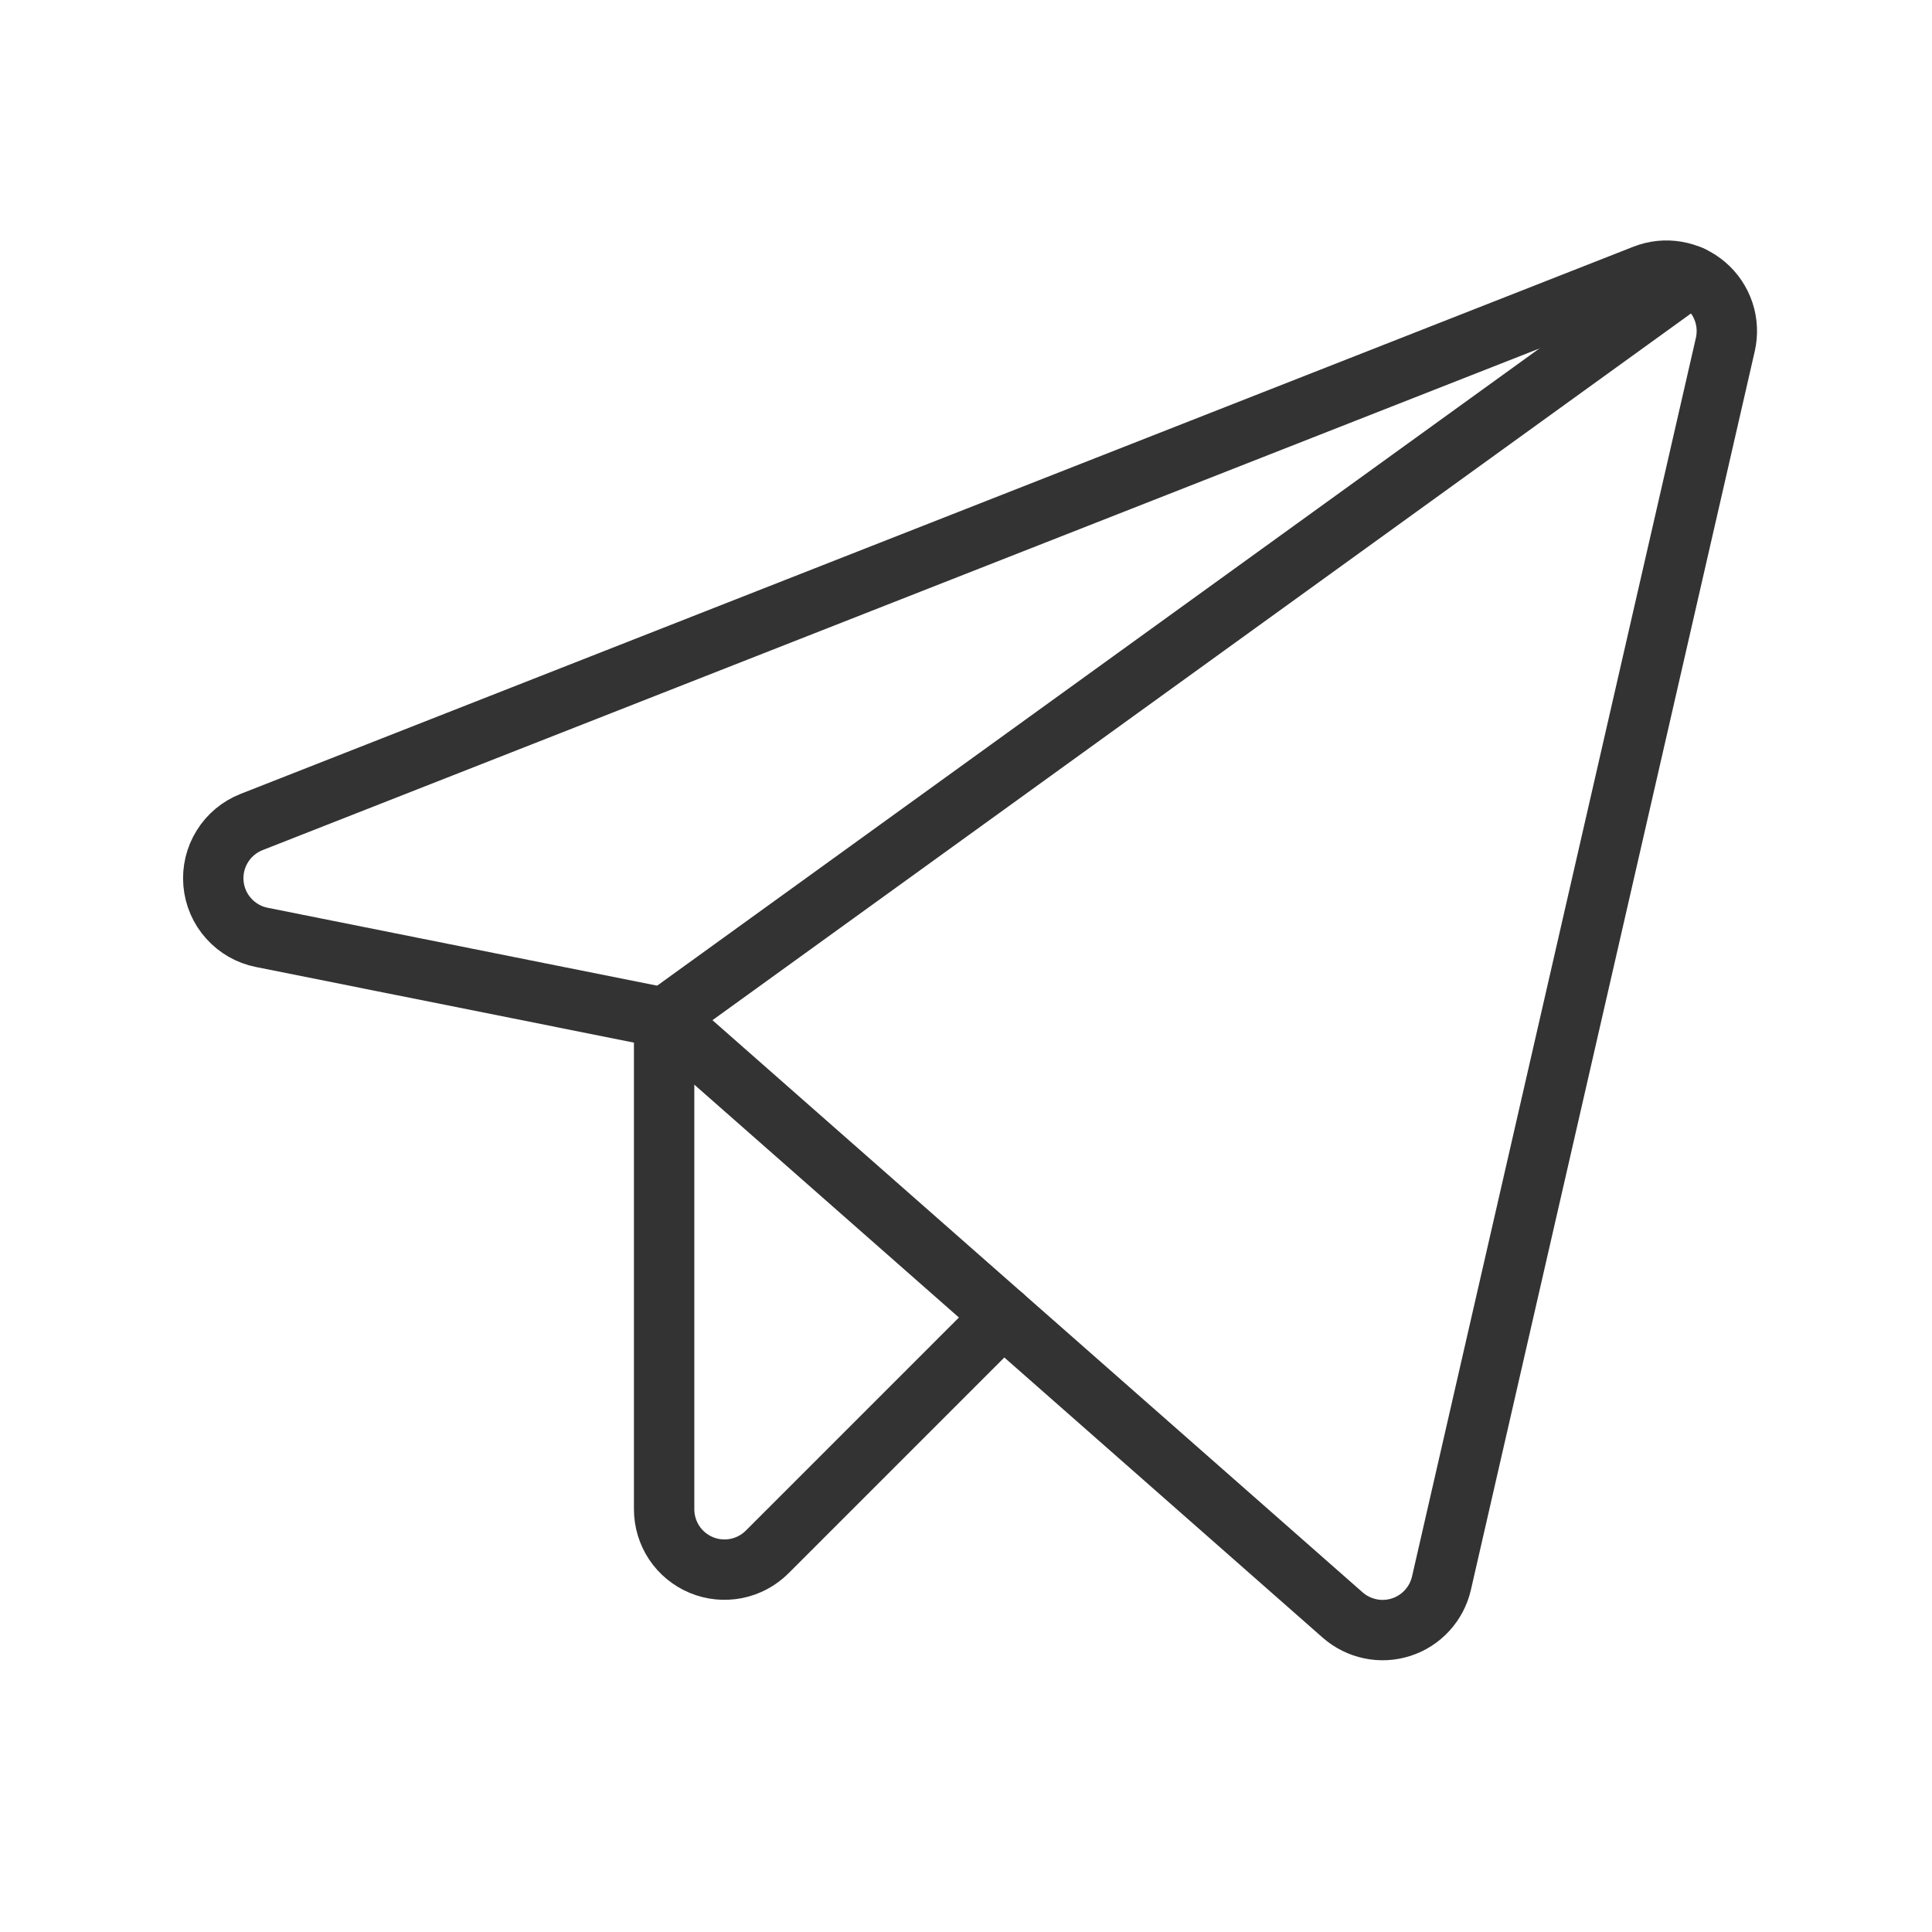
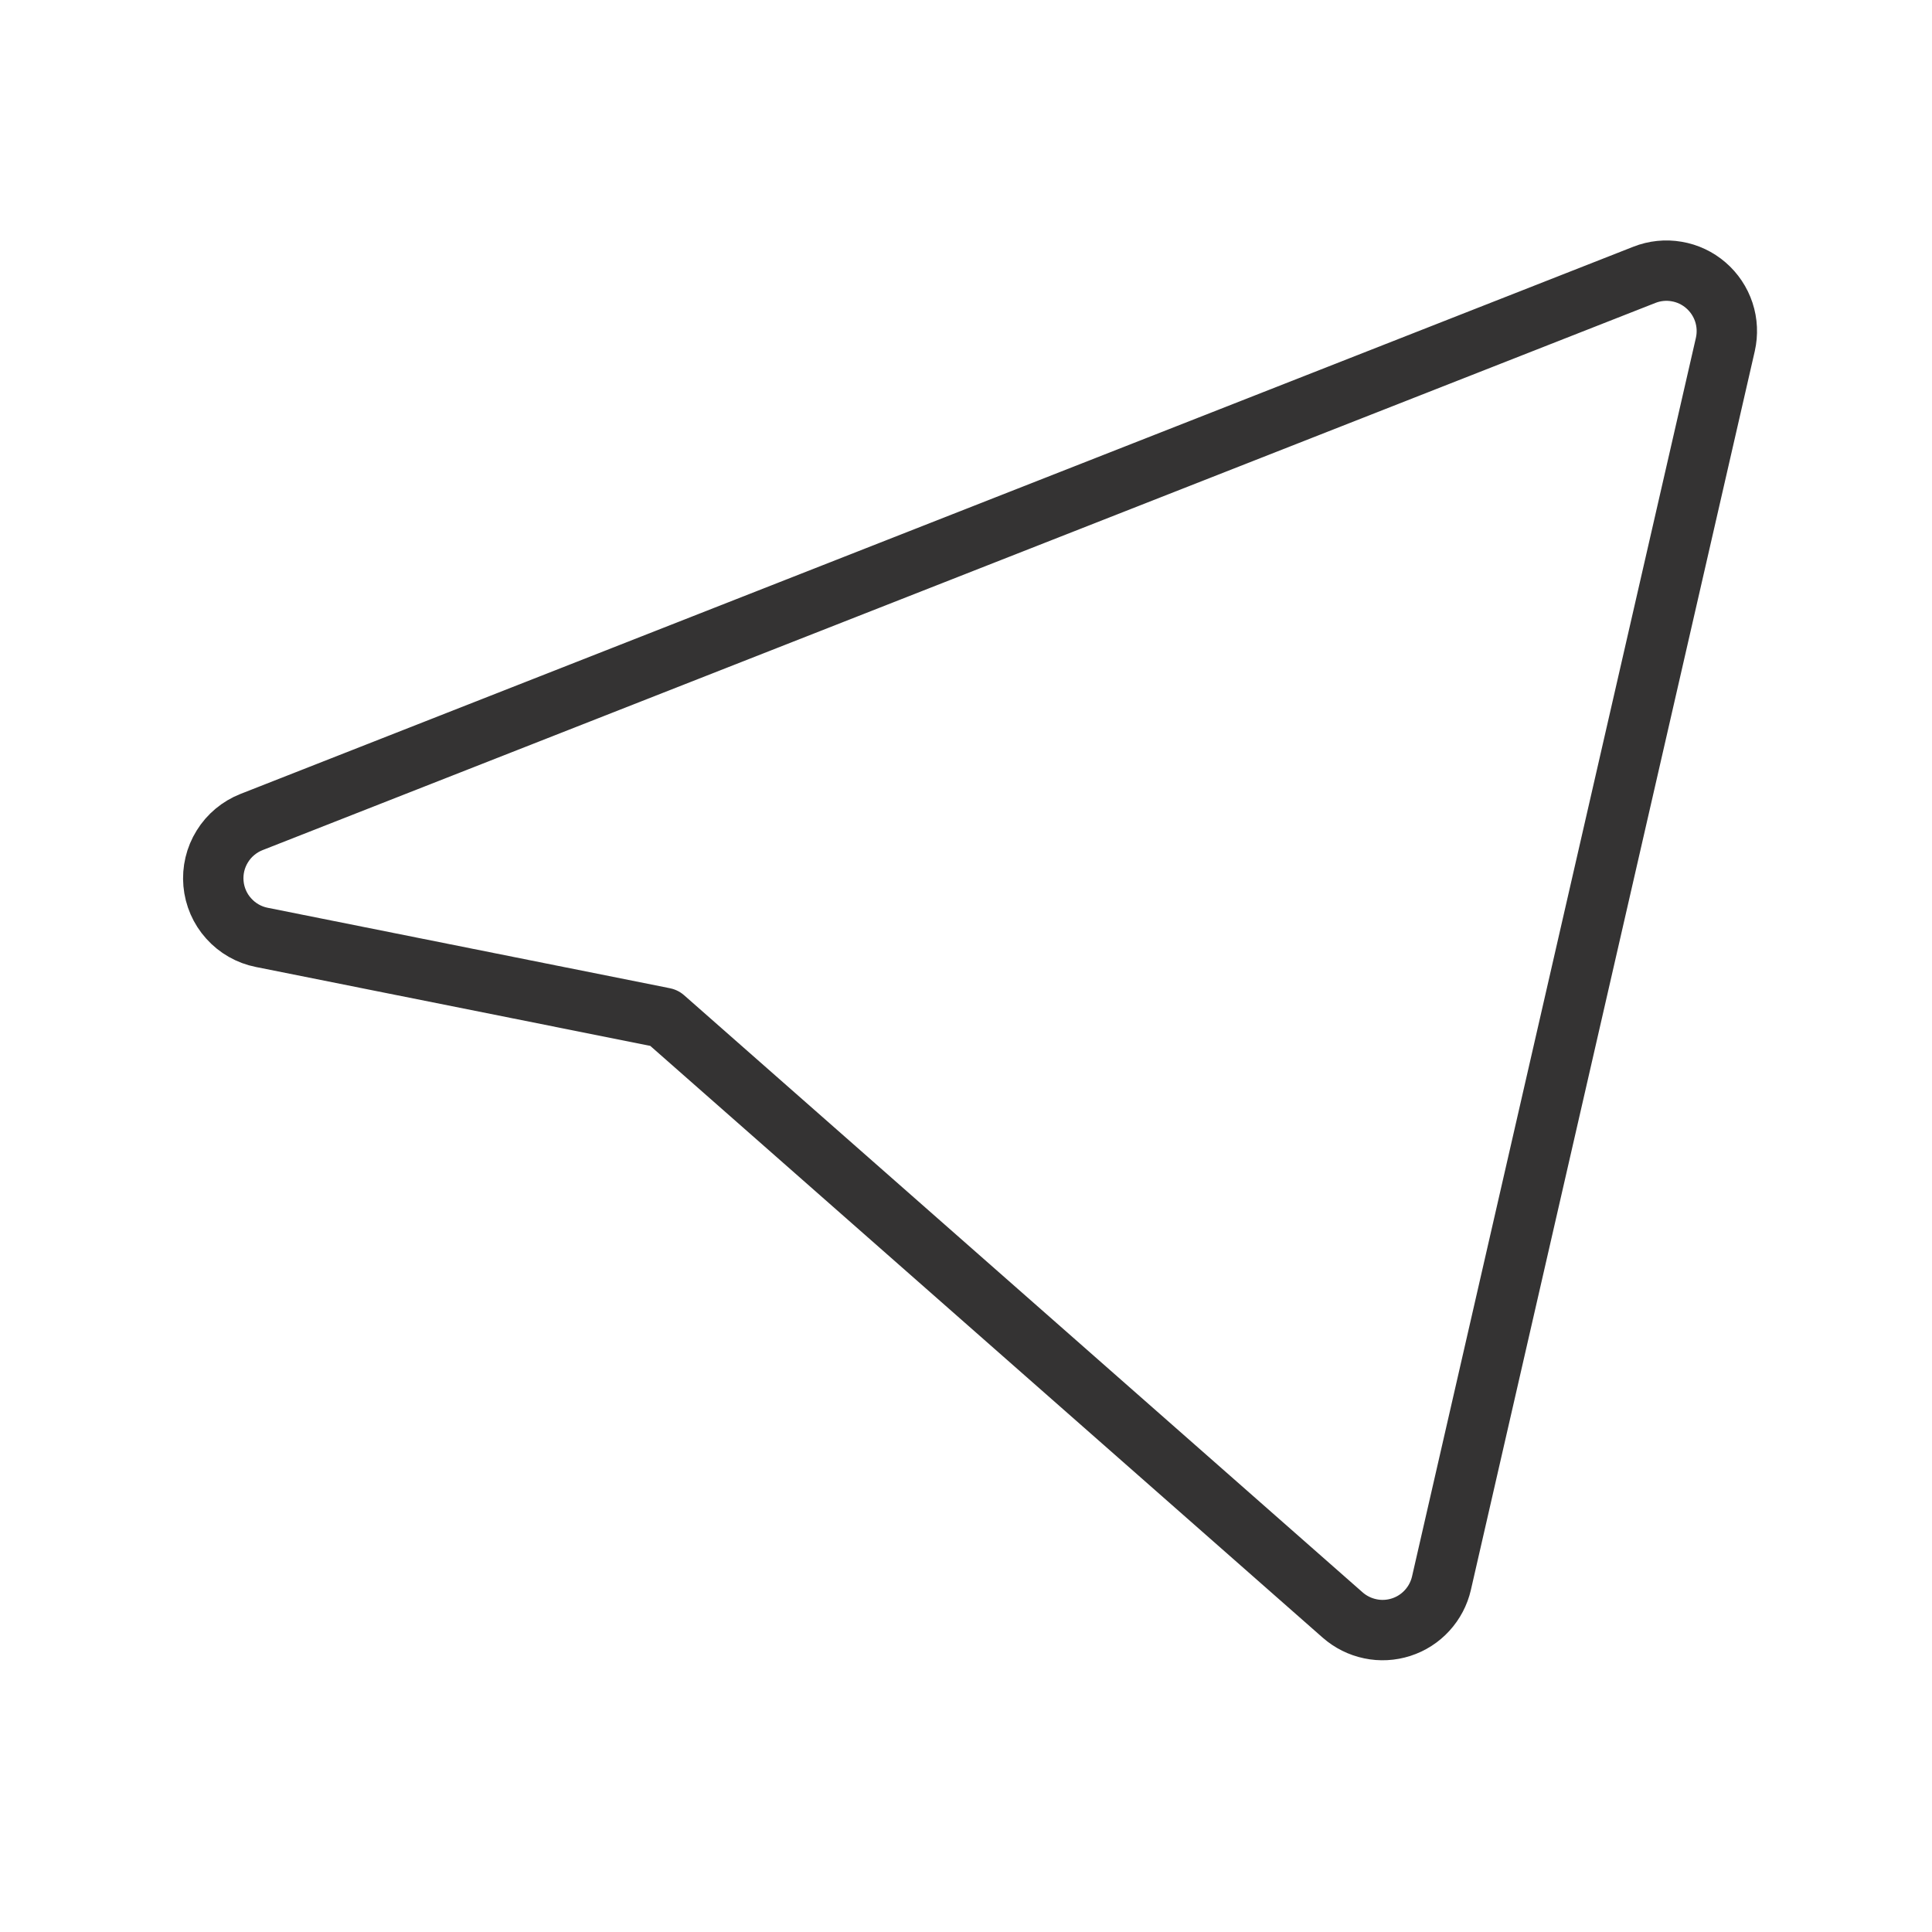
<svg xmlns="http://www.w3.org/2000/svg" width="32" height="32" viewBox="0 0 32 32" fill="none">
  <path d="M11 16.859L22.239 26.75C22.369 26.864 22.527 26.943 22.697 26.978C22.866 27.014 23.042 27.004 23.207 26.951C23.372 26.898 23.52 26.803 23.637 26.675C23.754 26.547 23.836 26.392 23.875 26.223L28.577 5.706C28.617 5.529 28.609 5.344 28.552 5.171C28.495 4.998 28.392 4.844 28.254 4.725C28.116 4.606 27.949 4.527 27.769 4.497C27.59 4.466 27.406 4.485 27.236 4.552L4.167 13.615C3.966 13.694 3.795 13.836 3.682 14.02C3.568 14.203 3.517 14.419 3.536 14.634C3.555 14.849 3.643 15.053 3.788 15.213C3.932 15.374 4.124 15.484 4.336 15.526L11 16.859Z" stroke="#343333" stroke-linecap="round" stroke-linejoin="round" />
-   <path d="M11 16.859L28.014 4.571" stroke="#343333" stroke-linecap="round" stroke-linejoin="round" />
-   <path d="M16.613 21.799L12.707 25.705C12.567 25.845 12.389 25.94 12.195 25.979C12.001 26.017 11.8 25.998 11.617 25.922C11.435 25.846 11.278 25.718 11.168 25.554C11.059 25.389 11 25.196 11 24.998V16.859" stroke="#343333" stroke-linecap="round" stroke-linejoin="round" />
</svg>